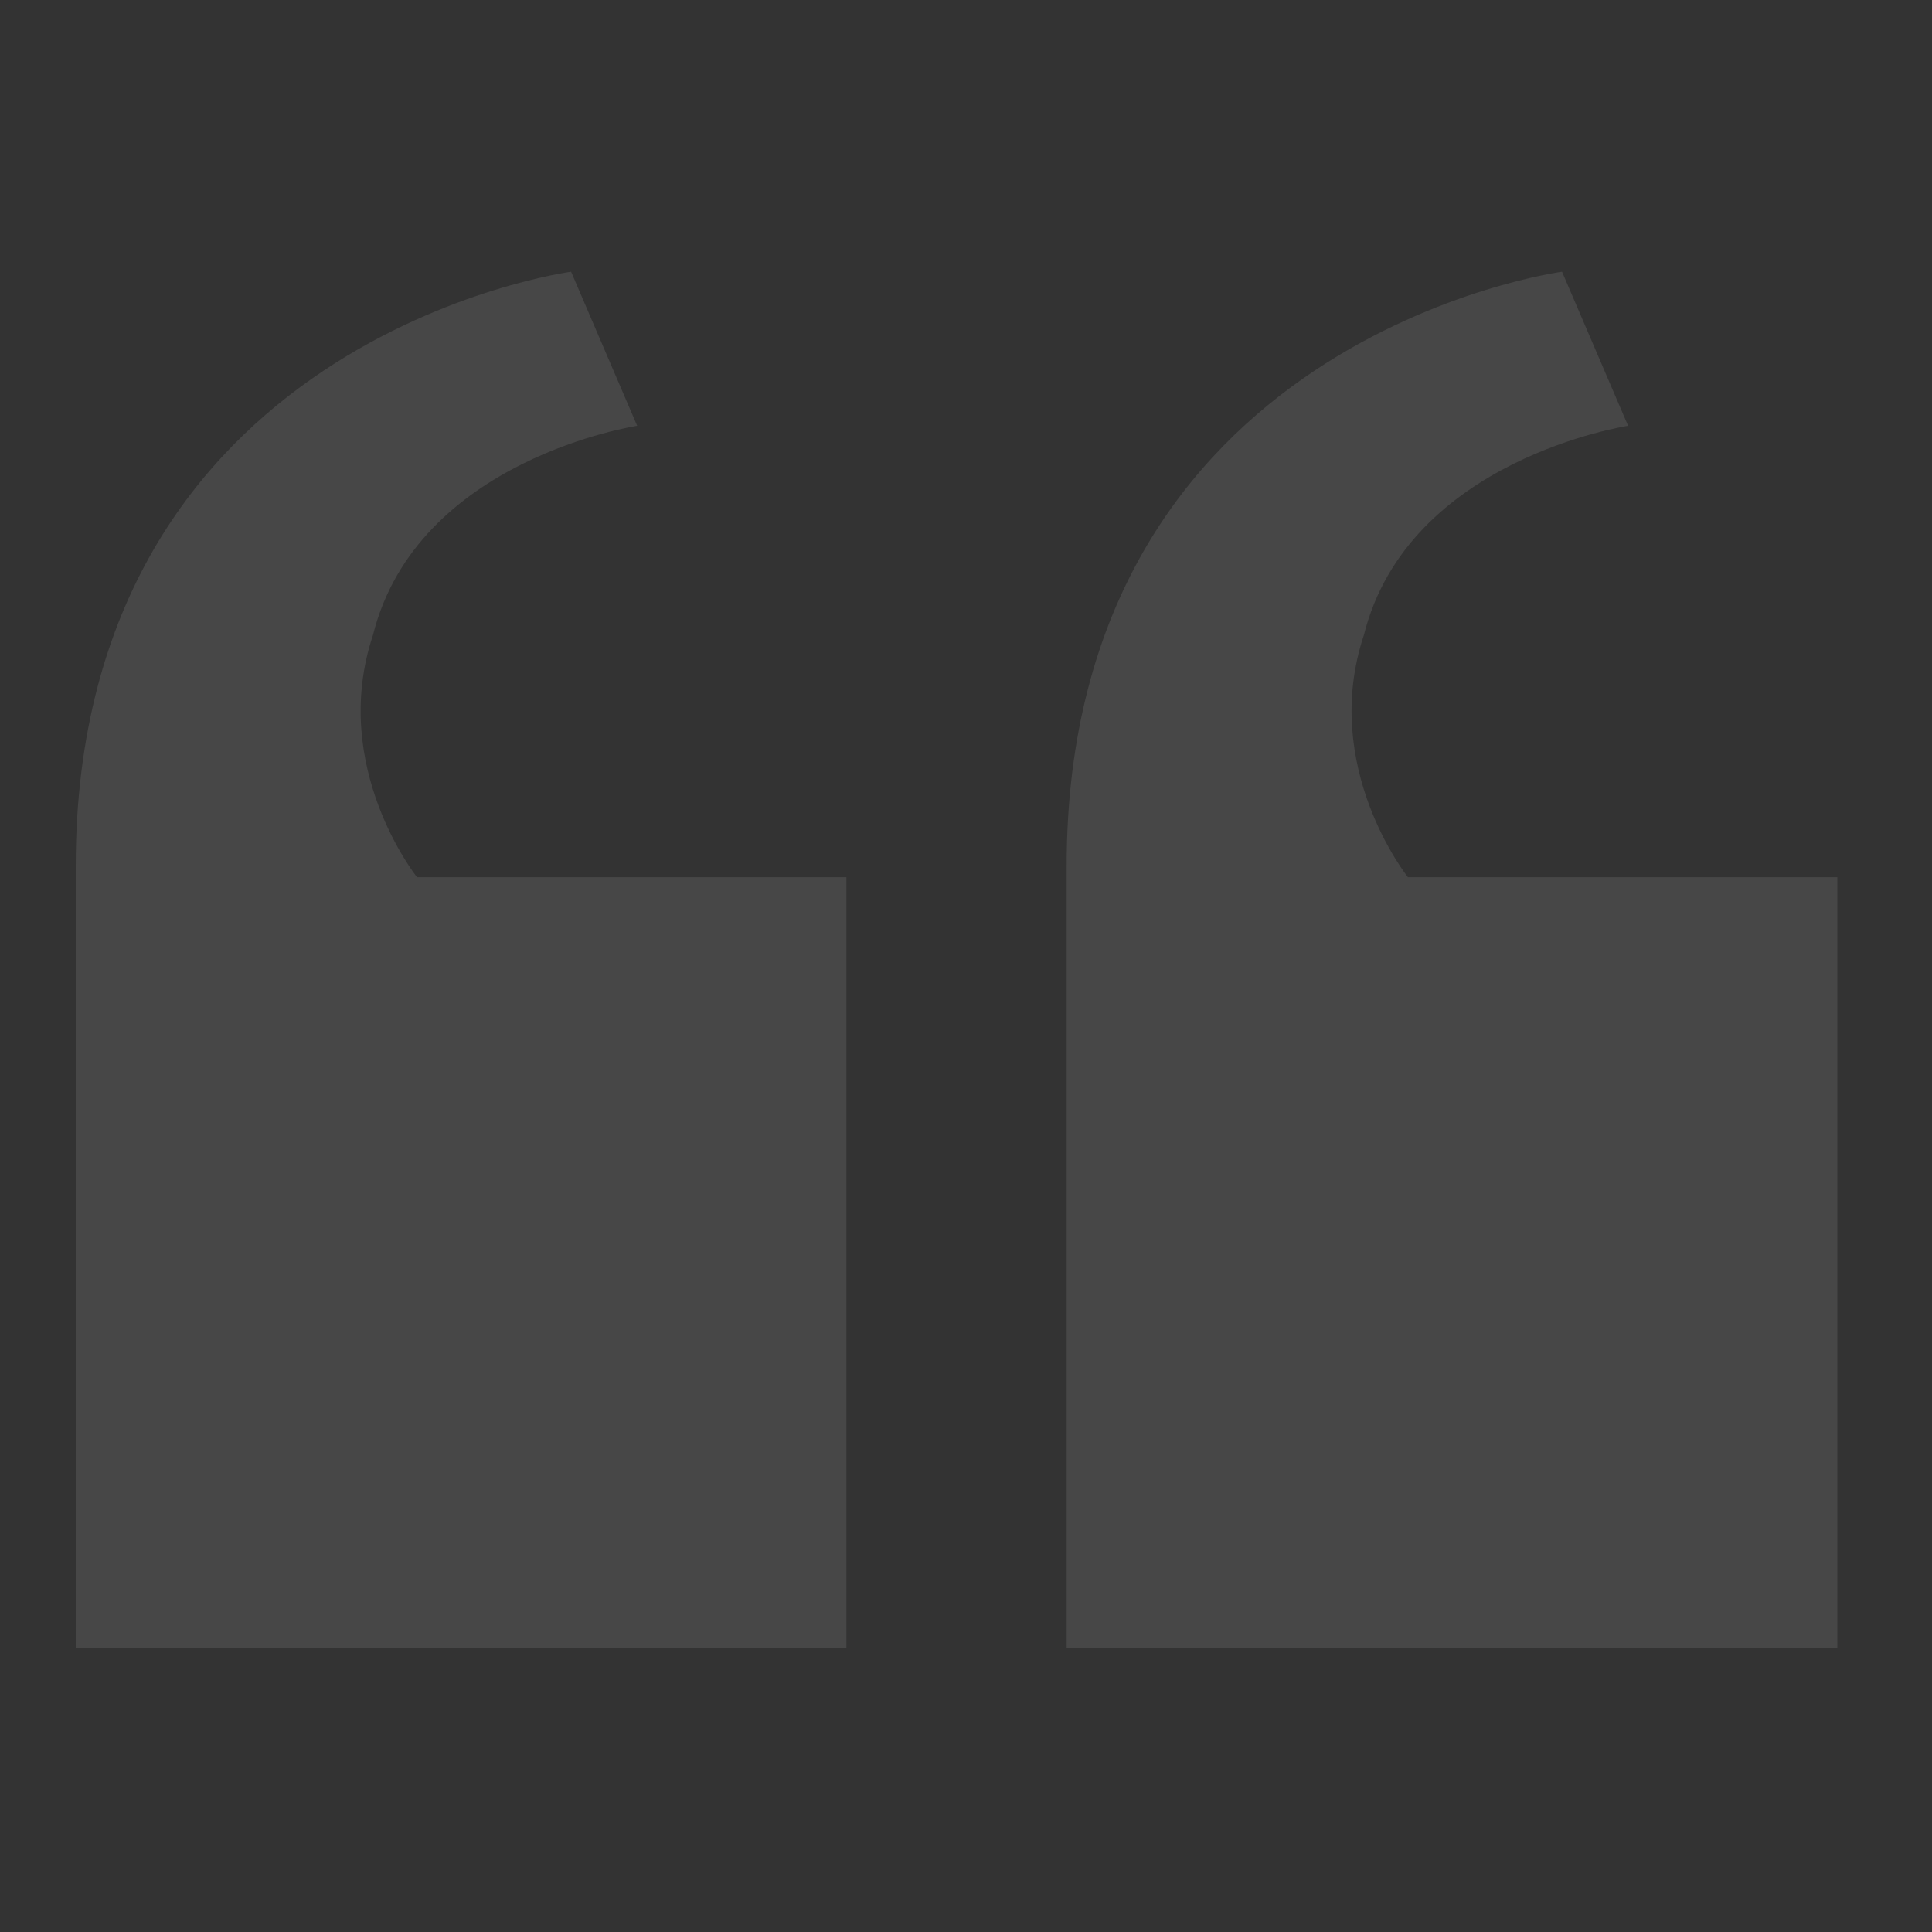
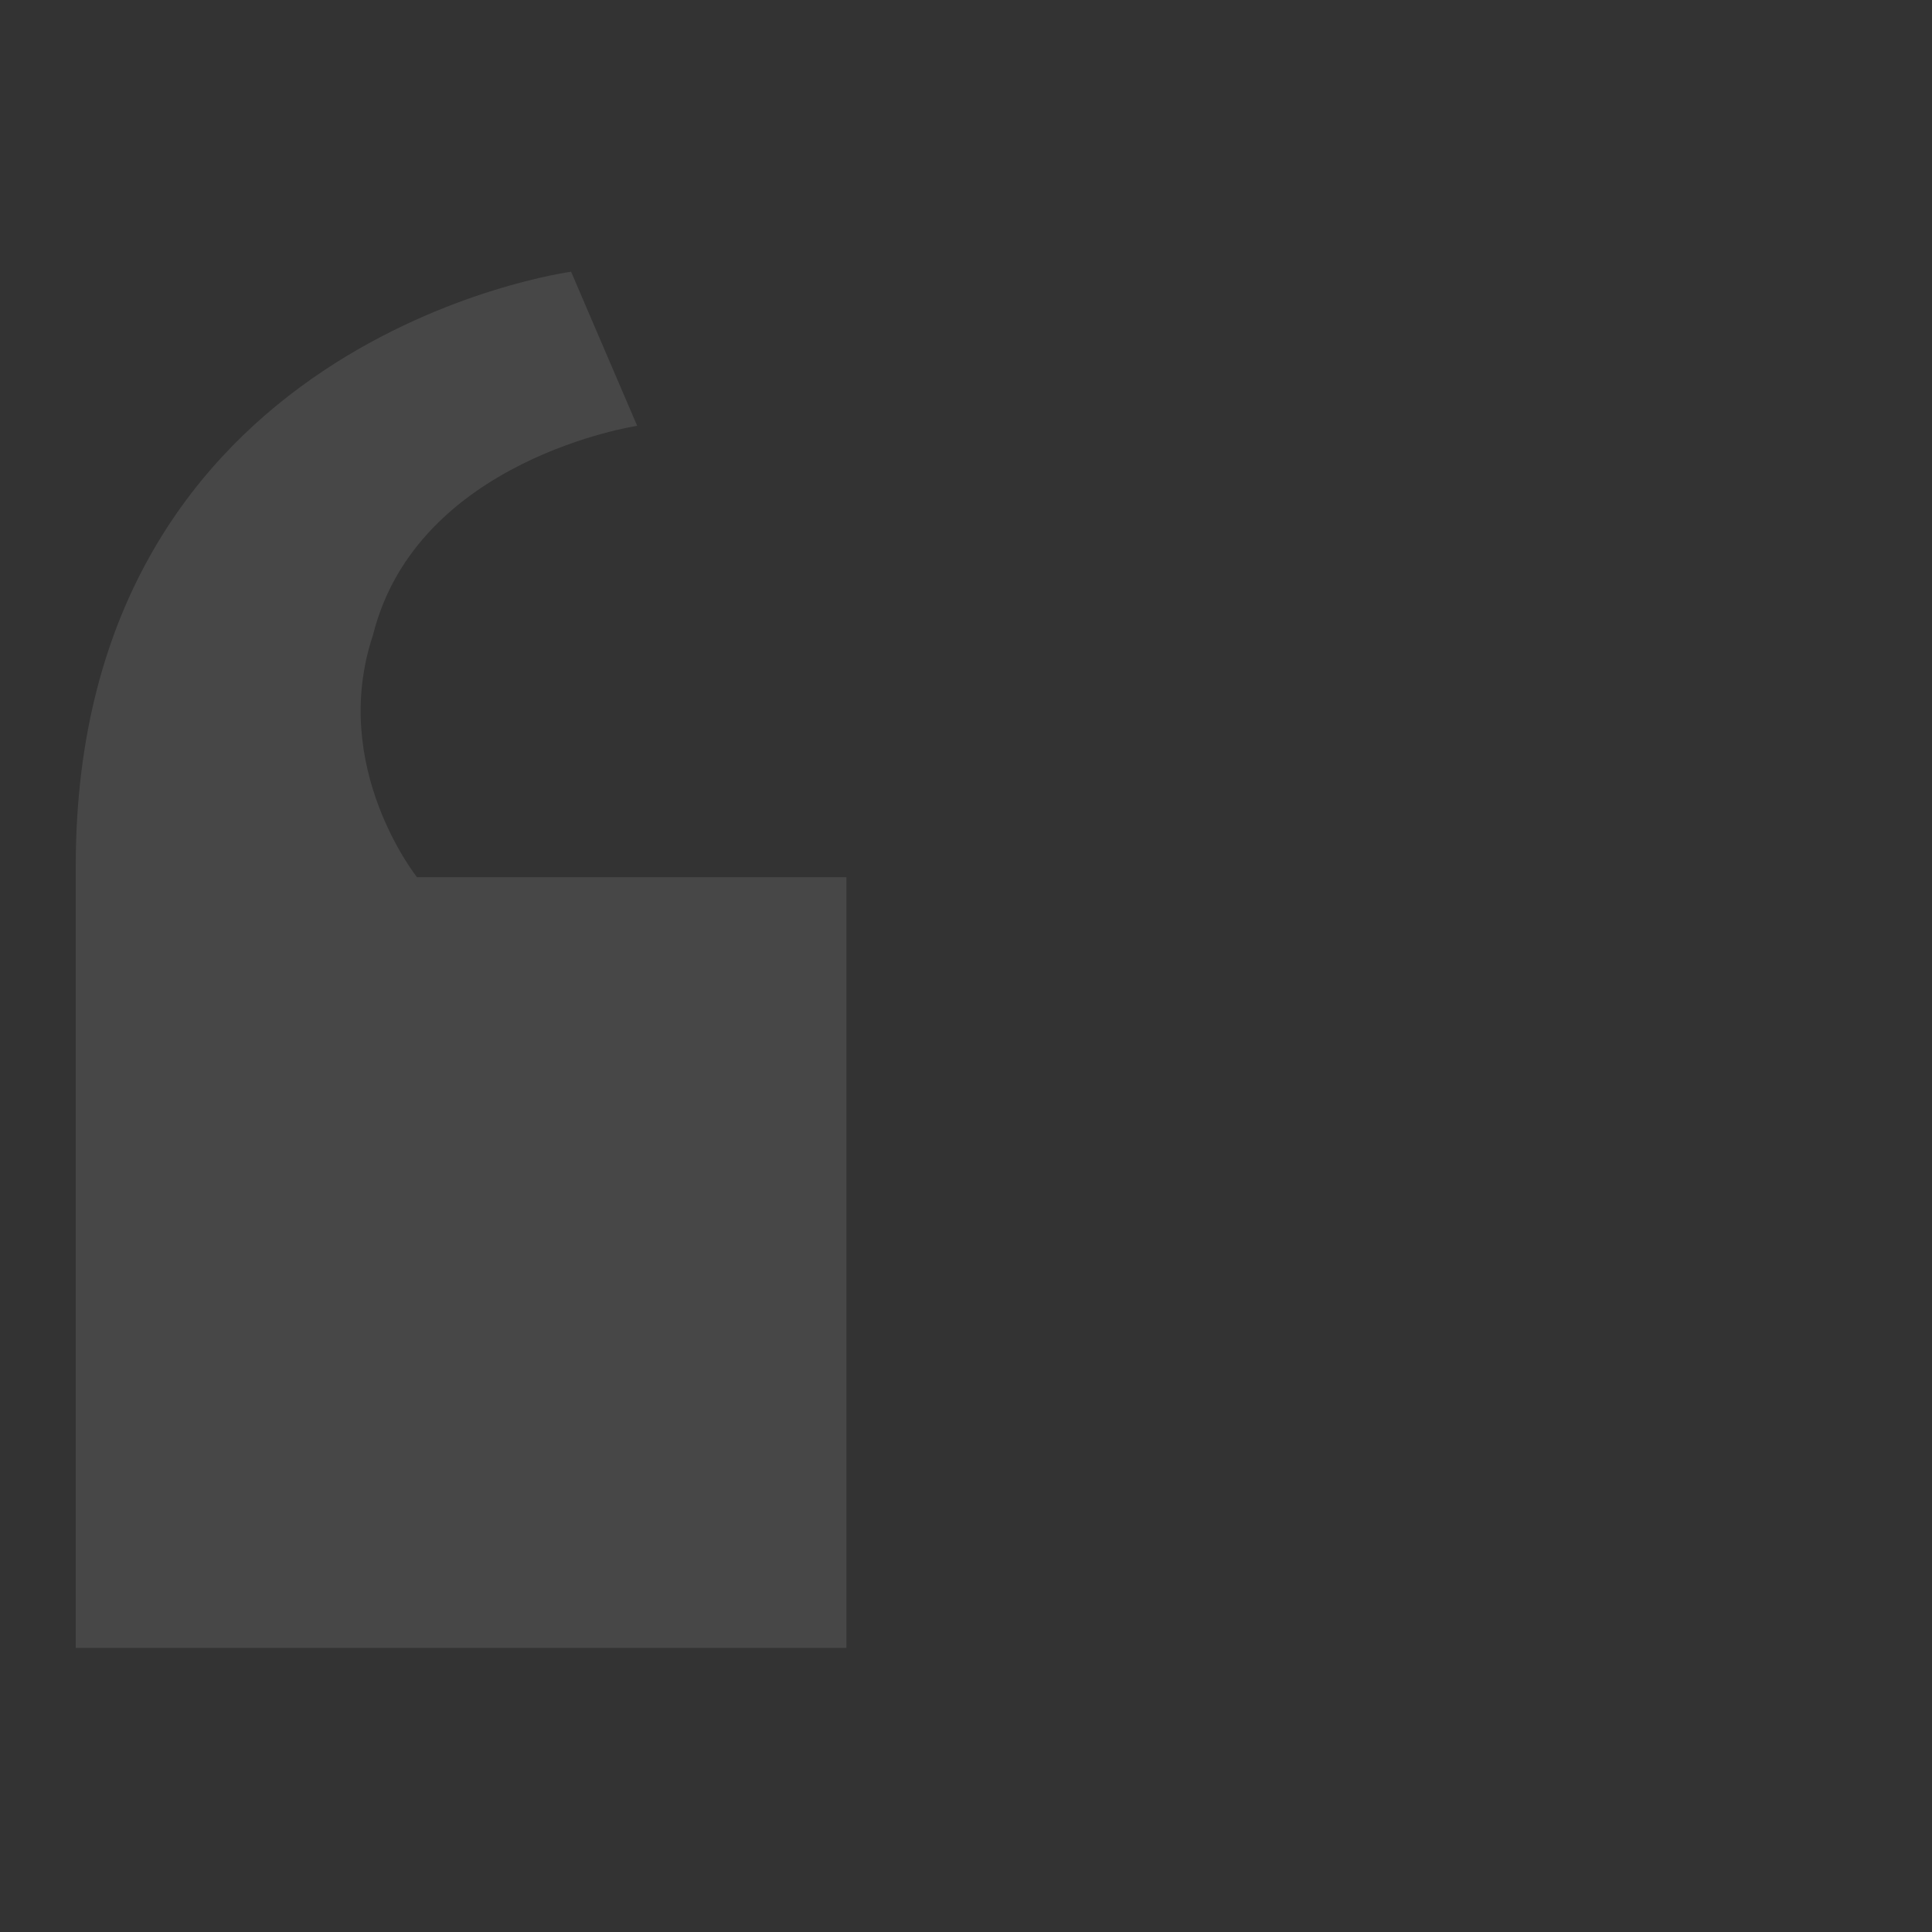
<svg xmlns="http://www.w3.org/2000/svg" width="20" height="20" viewBox="0 0 20 20" fill="none">
  <rect x="0" y="0" width="20" height="20" fill="#333333" stroke="none" />
  <g opacity="0.1">
    <path d="M8.762 9.081V17.059H0.784V8.967C0.784 3.496 5.912 2.813 5.912 2.813L6.596 4.408C6.596 4.408 4.317 4.75 3.861 6.574C3.405 7.941 4.317 9.081 4.317 9.081H8.762Z" fill="white" />
-     <path d="M19.02 9.081V17.059H11.042V8.967C11.042 3.496 16.17 2.813 16.17 2.813L16.854 4.408C16.854 4.408 14.575 4.75 14.119 6.574C13.663 7.941 14.575 9.081 14.575 9.081H19.02Z" fill="white" />
  </g>
</svg>